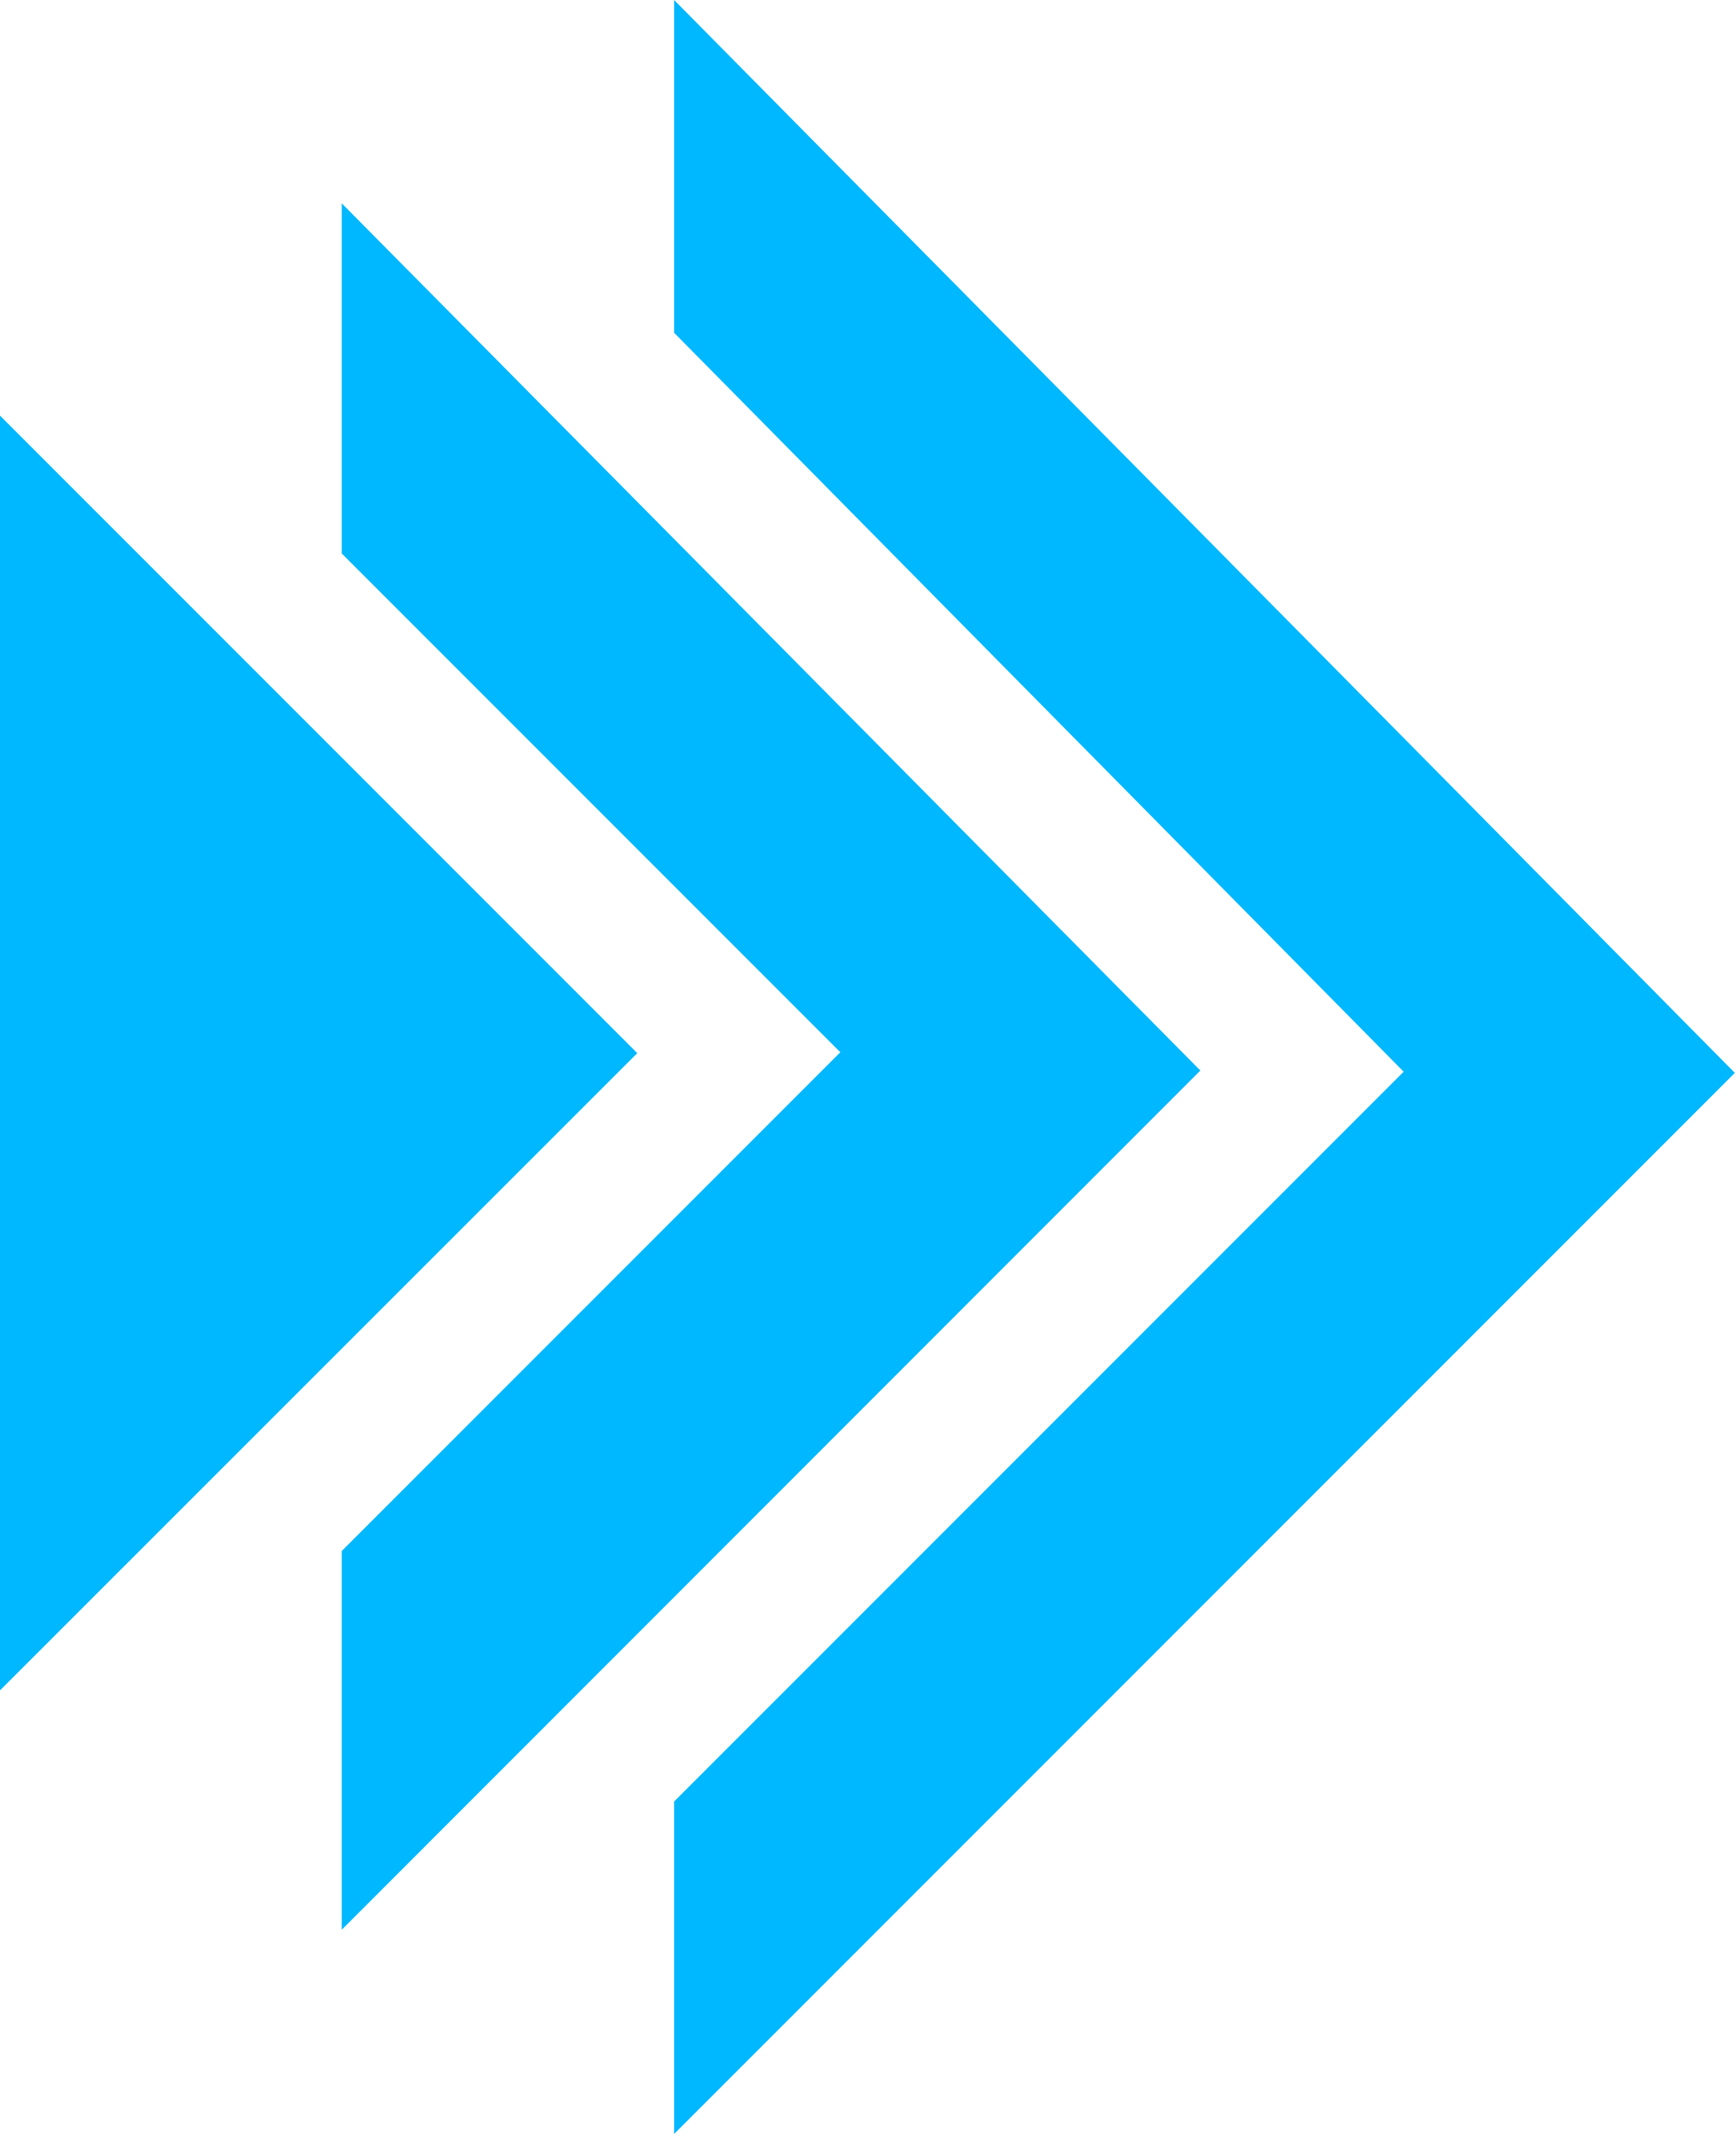
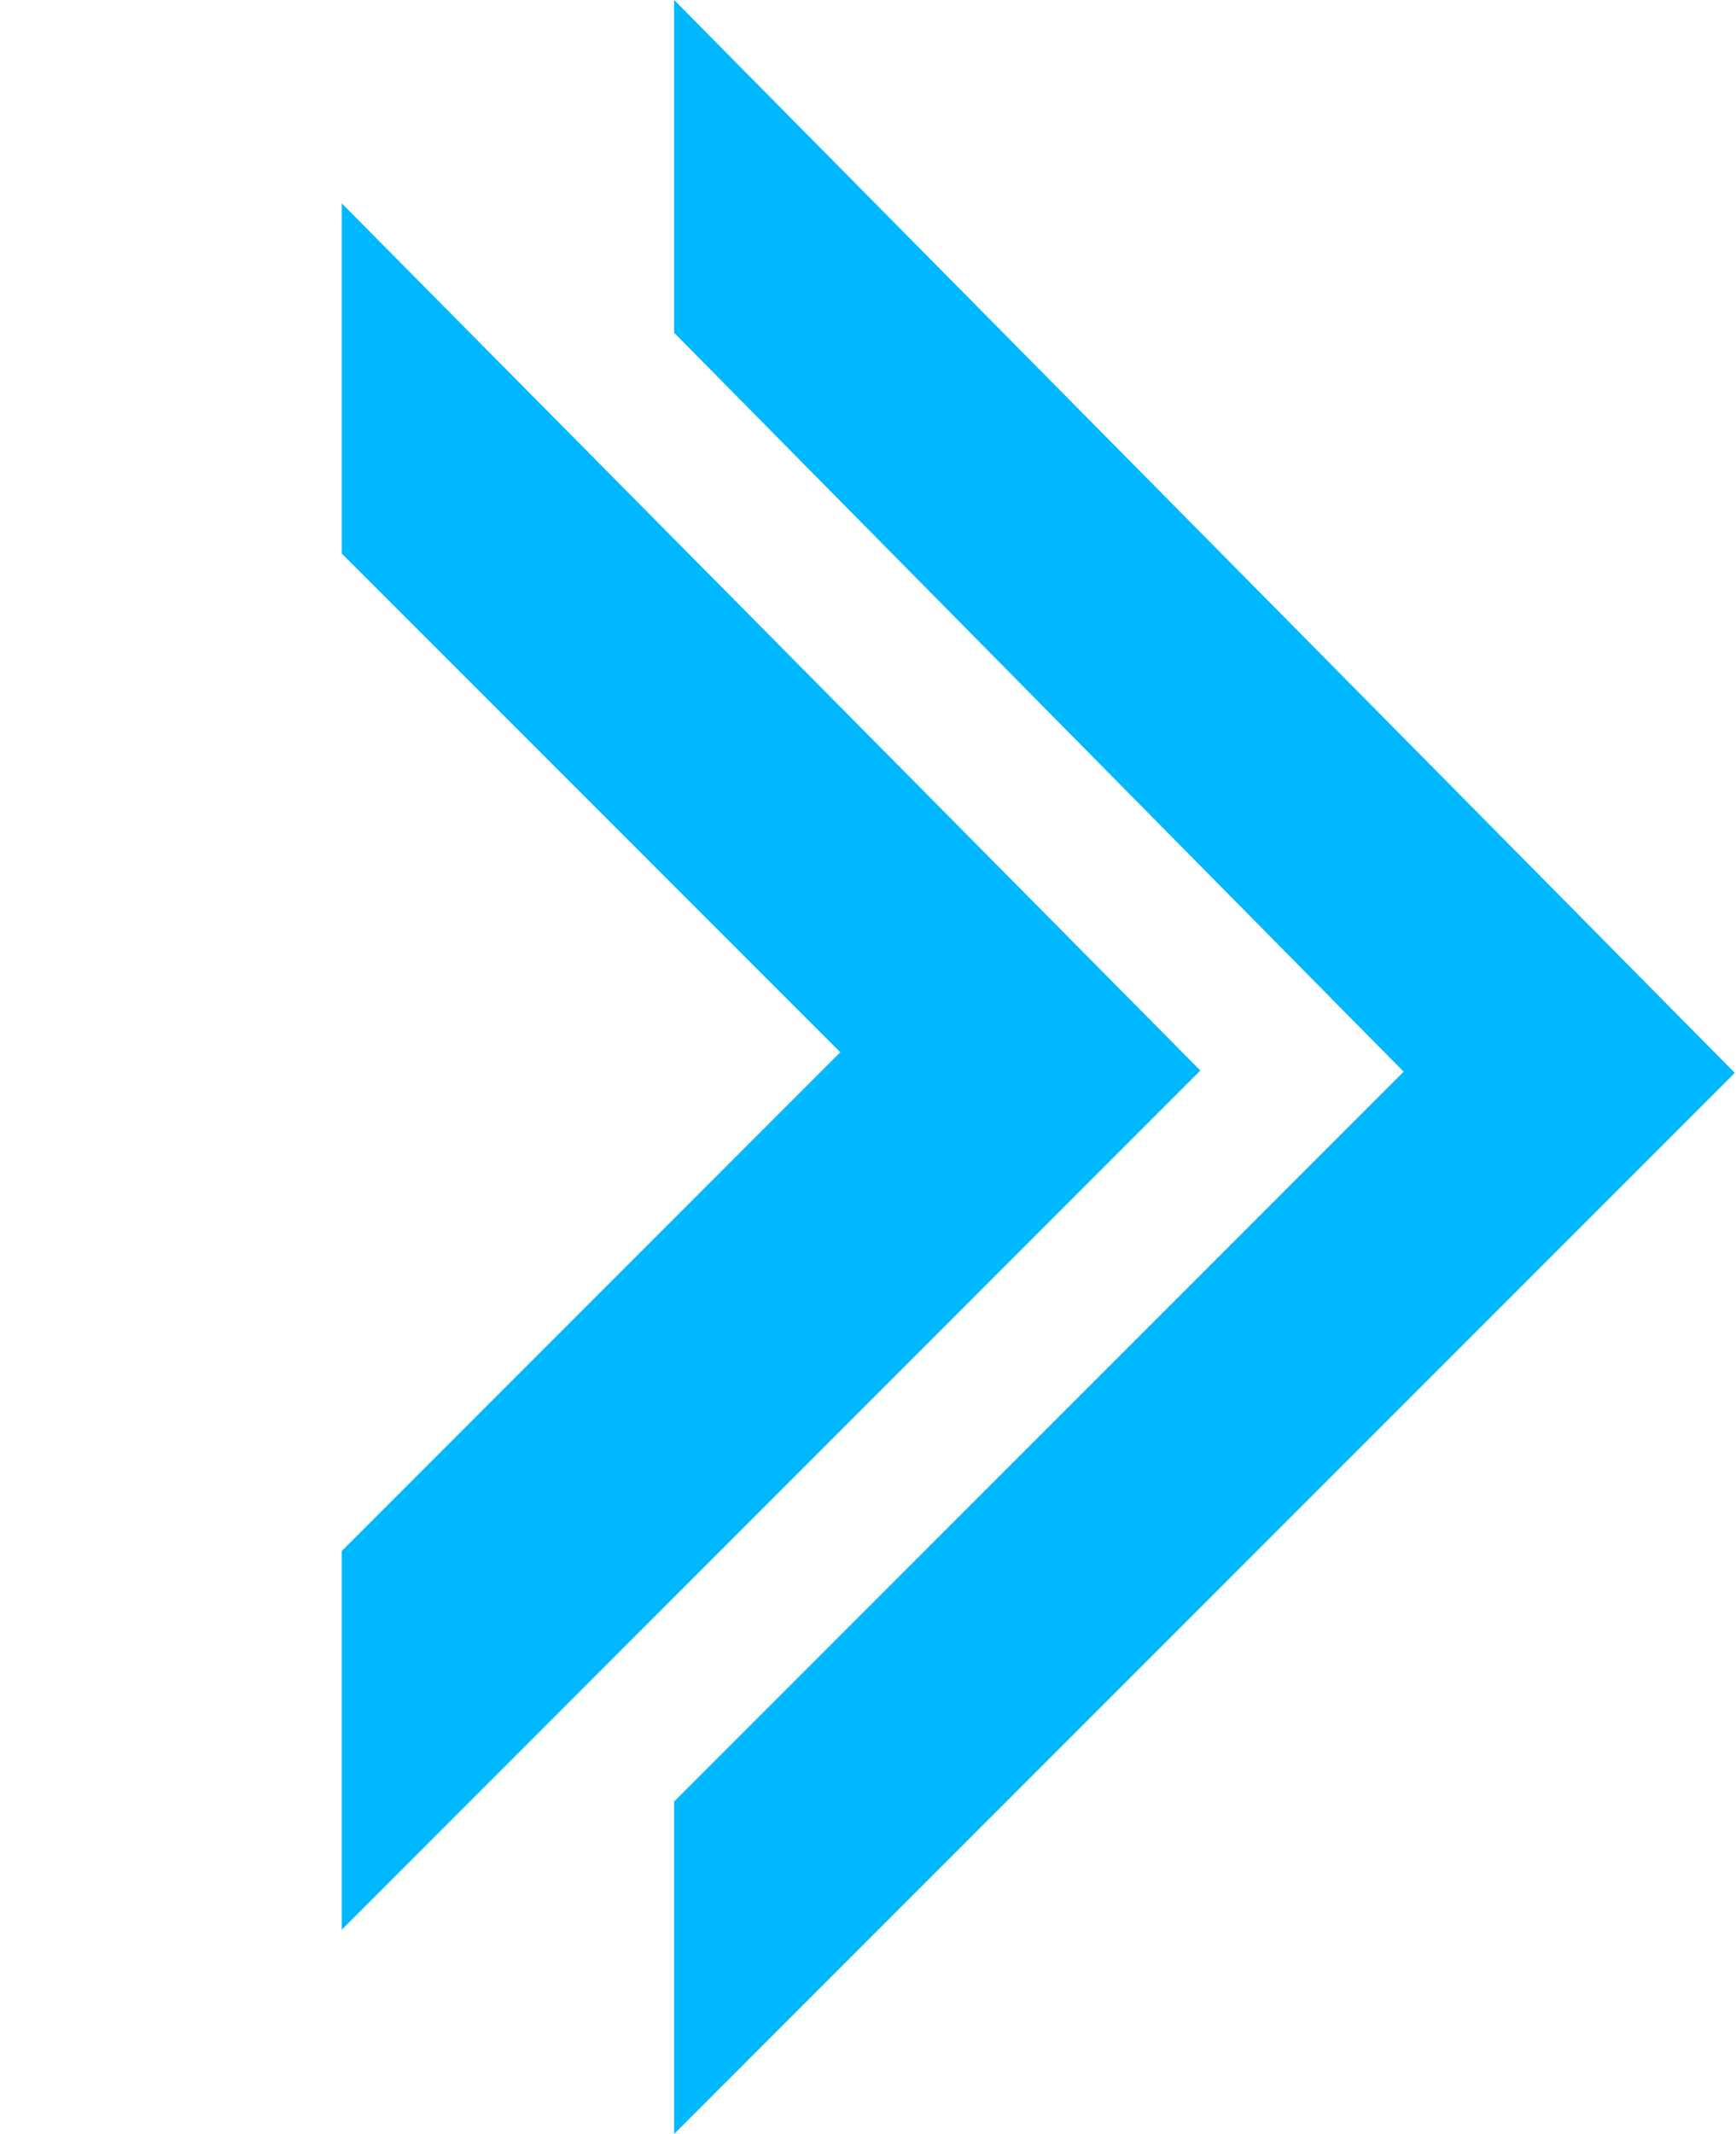
<svg xmlns="http://www.w3.org/2000/svg" viewBox="0 0 58.92 72.4">
  <g fill="#00b8ff">
    <path d="m22.88 0v11.29l24.76 25.07-24.76 24.76v11.28l36-36z" />
    <path d="m11.6 6.9v11.88l16.92 16.92-16.92 16.92v12.85l29.14-29.15z" />
-     <path d="m0 14.1 21.63 21.63-21.63 21.62z" />
  </g>
</svg>